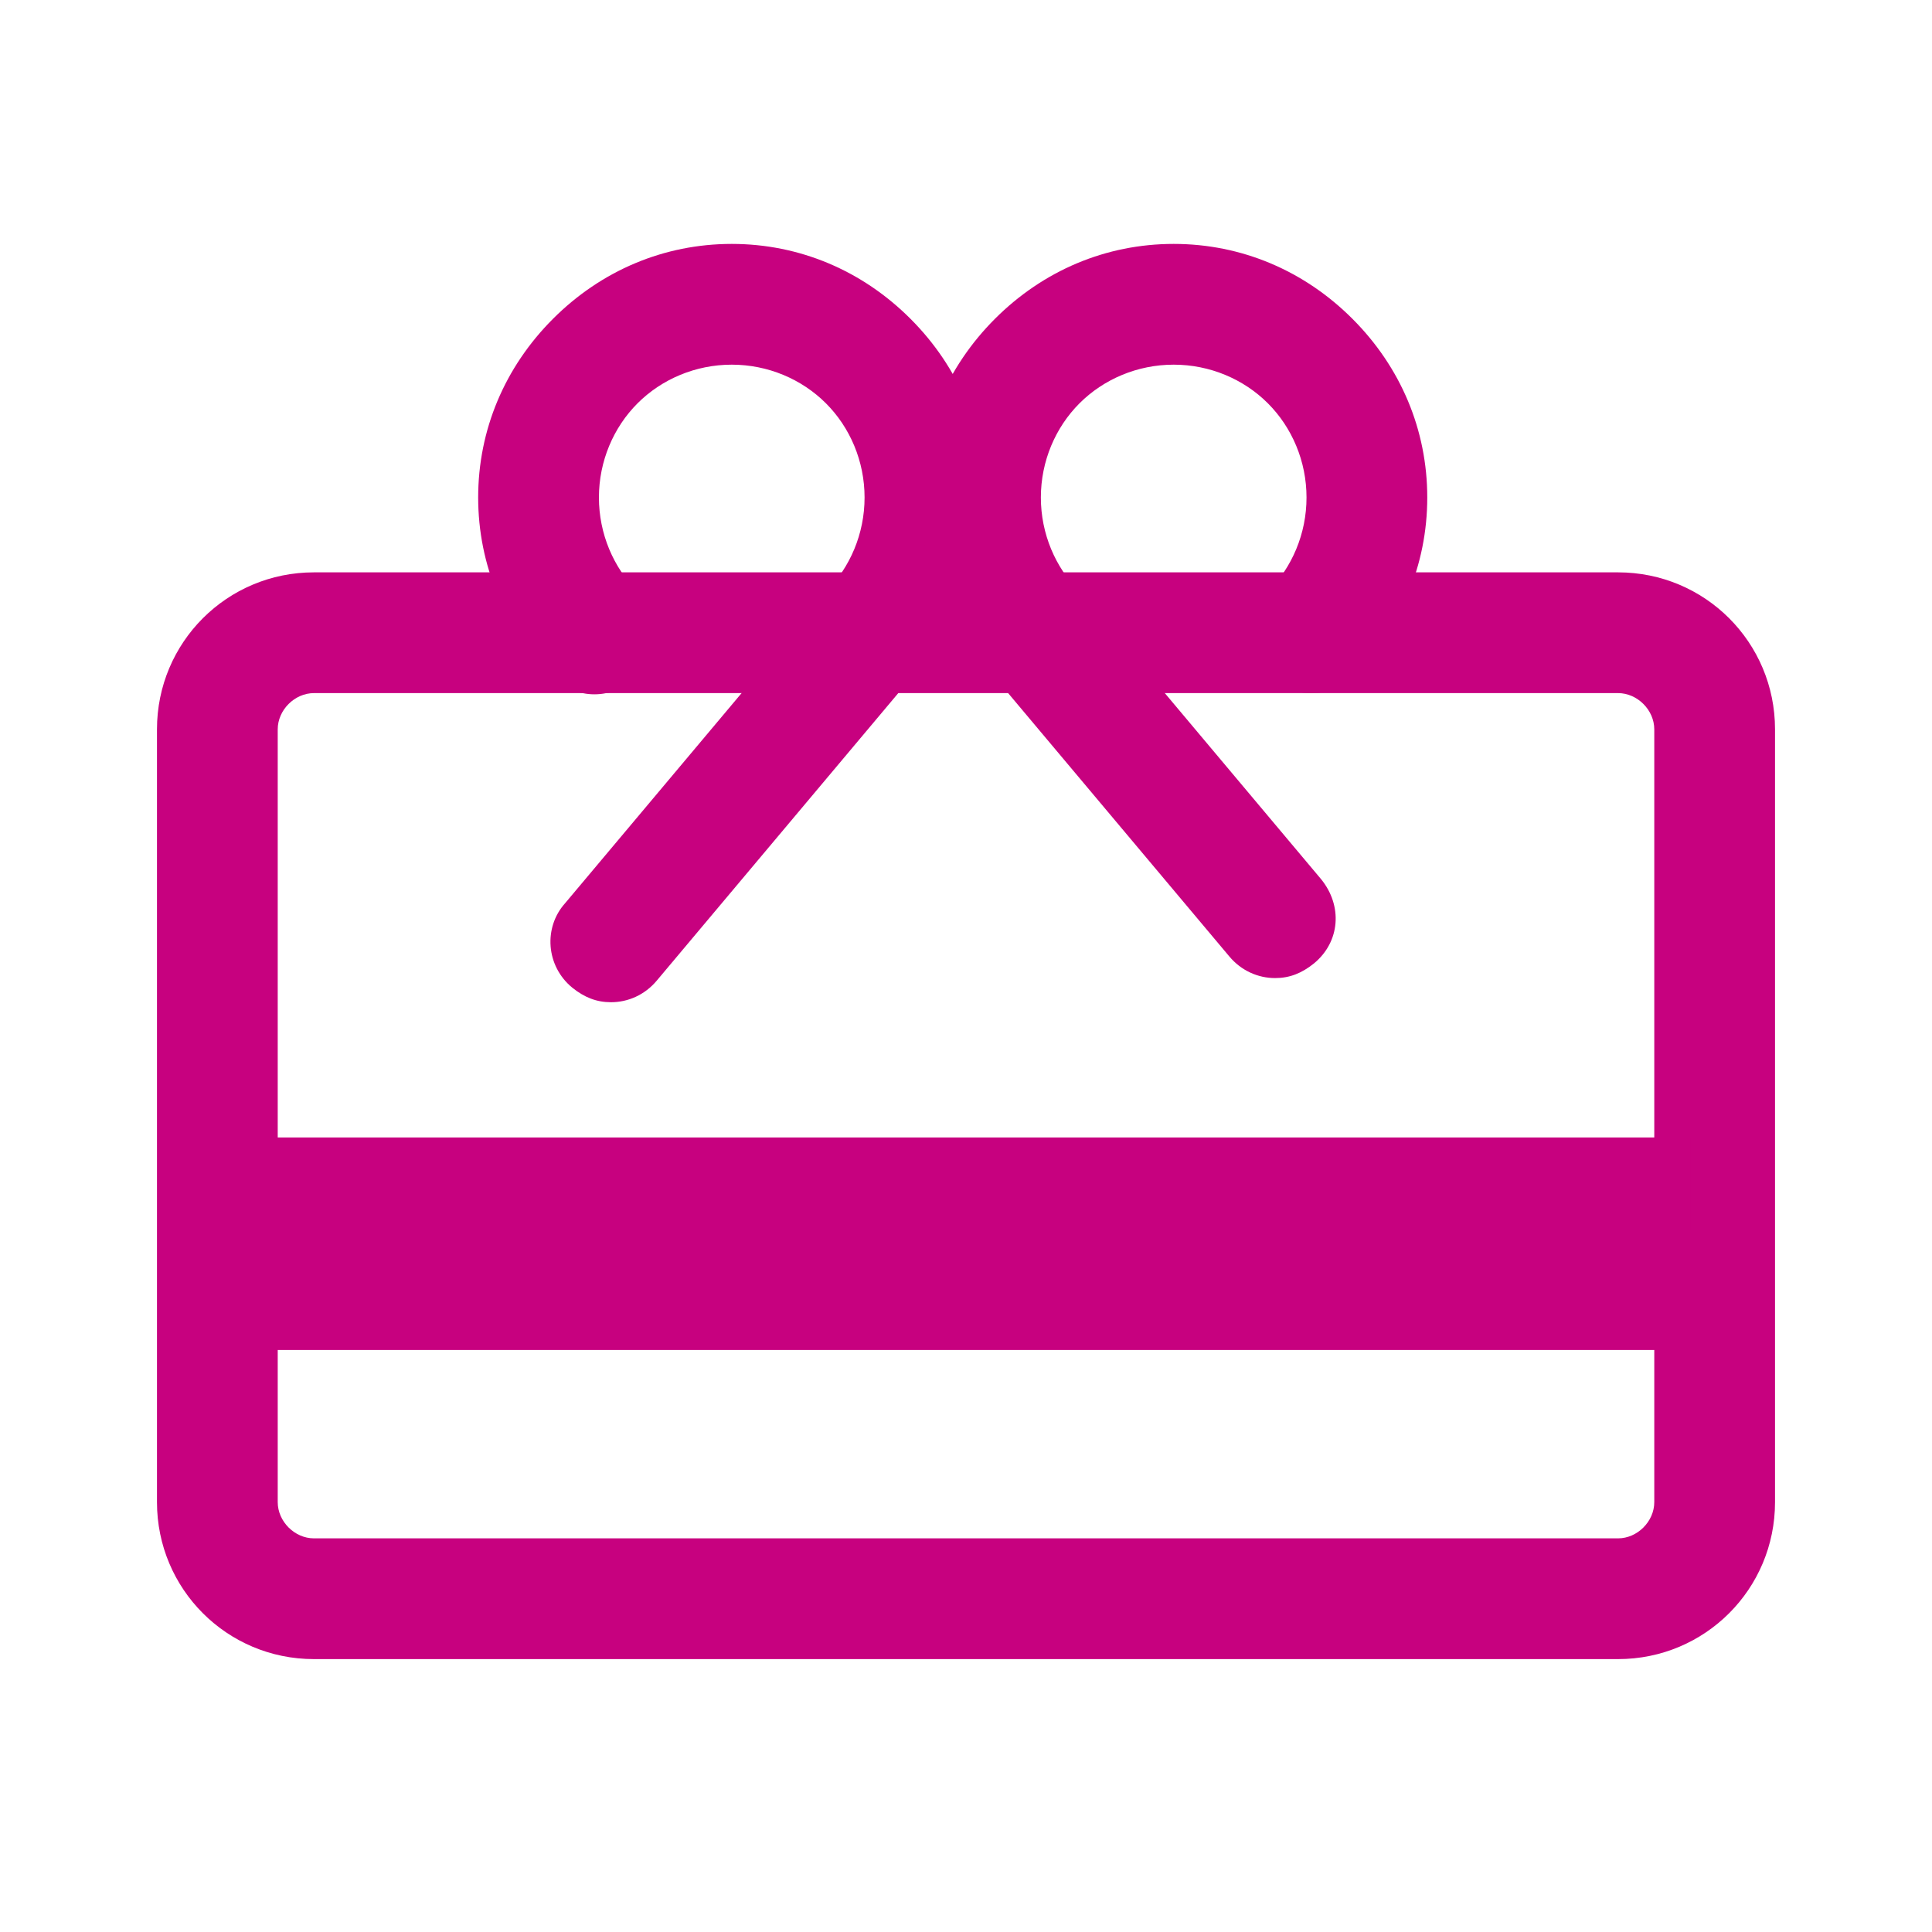
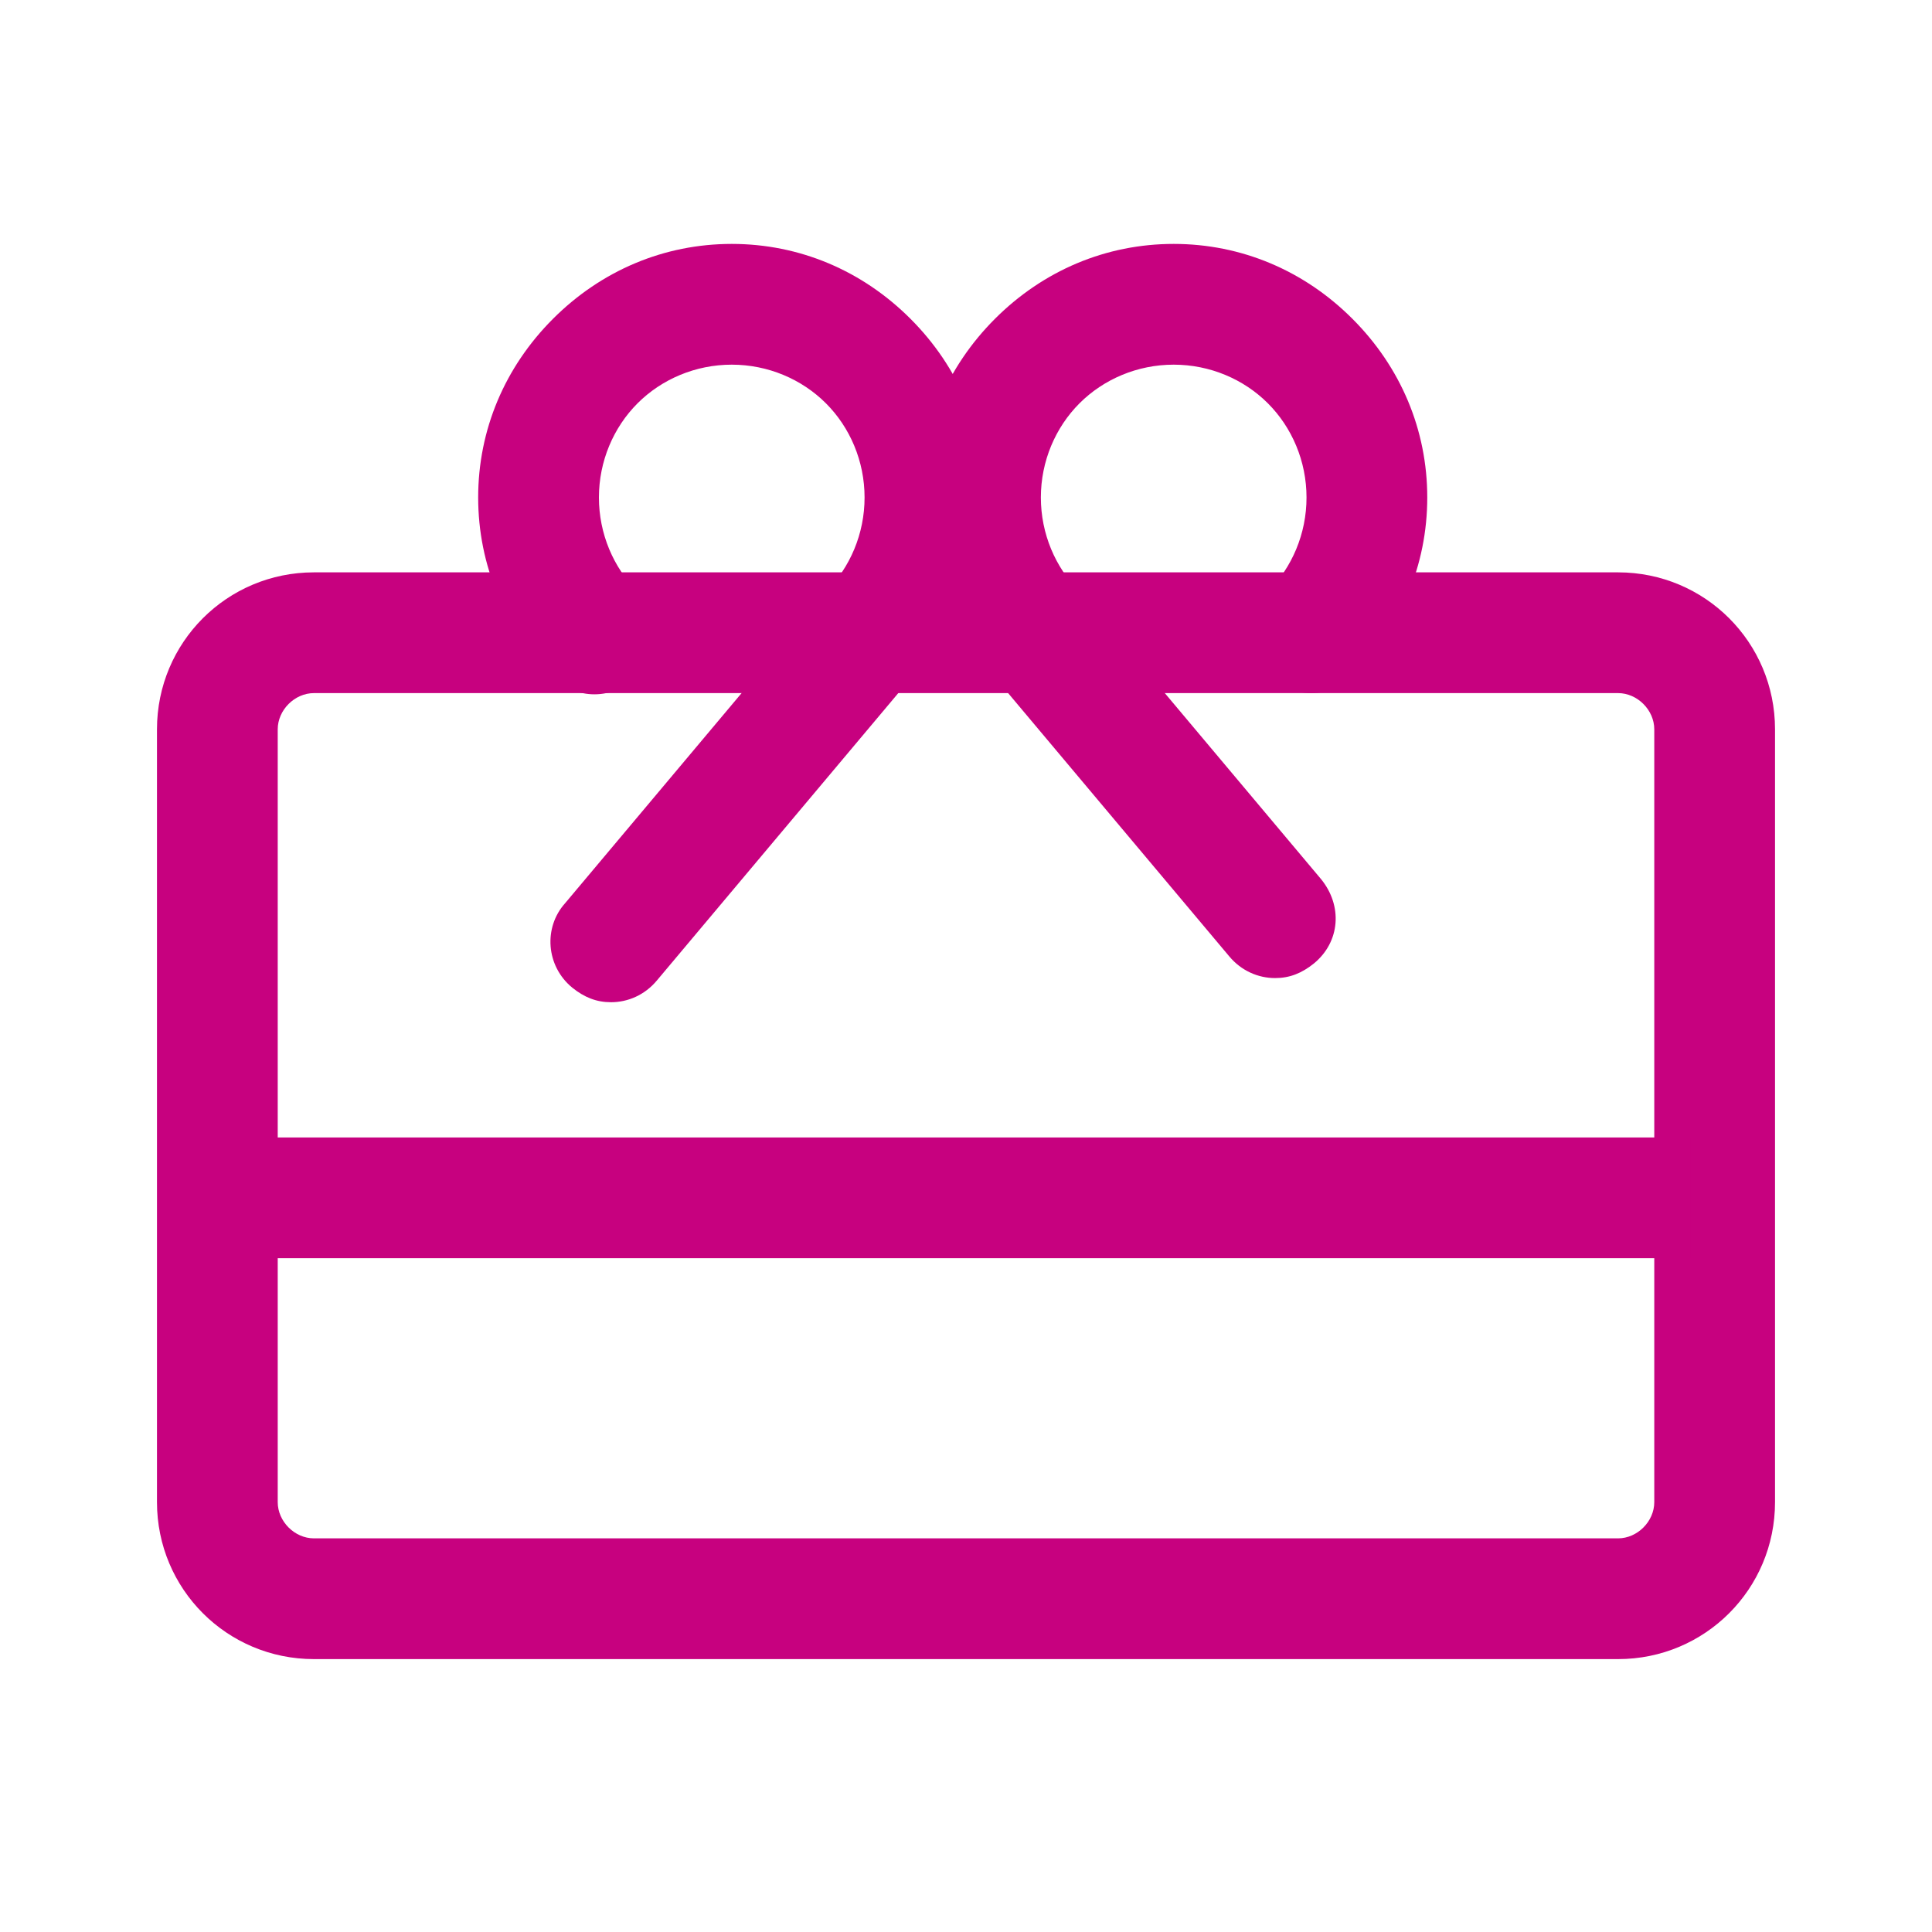
<svg xmlns="http://www.w3.org/2000/svg" version="1.1" id="Laag_1" x="0px" y="0px" viewBox="0 0 80 80" style="enable-background:new 0 0 80 80;" xml:space="preserve">
  <style type="text/css">
	.st0{fill:#C7017F;}
</style>
  <path class="st0" d="M36,28.7c-0.6,0-1.3-0.2-1.8-0.7c-1-1-1-2.6,0-3.5c1-1,1.6-2.4,1.6-3.9s-0.6-2.9-1.6-3.9s-2.4-1.6-3.9-1.6  s-2.9,0.6-3.9,1.6s-1.6,2.4-1.6,3.9s0.6,2.9,1.6,3.9s1,2.6,0,3.5c-1,1-2.6,1-3.5,0c-2-2-3.1-4.6-3.1-7.4s1.1-5.4,3.1-7.4  s4.6-3.1,7.4-3.1s5.4,1.1,7.4,3.1s3.1,4.6,3.1,7.4S39.7,26,37.7,28C37.3,28.5,36.6,28.7,36,28.7z" />
  <path class="st0" d="M54.3,28.7c-0.6,0-1.3-0.2-1.8-0.7c-1-1-1-2.6,0-3.5c1-1,1.6-2.4,1.6-3.9s-0.6-2.9-1.6-3.9s-2.4-1.6-3.9-1.6  s-2.9,0.6-3.9,1.6s-1.6,2.4-1.6,3.9s0.6,2.9,1.6,3.9s1,2.6,0,3.5c-1,1-2.6,1-3.5,0c-2-2-3.1-4.6-3.1-7.4s1.1-5.4,3.1-7.4  s4.6-3.1,7.4-3.1c2.8,0,5.4,1.1,7.4,3.1s3.1,4.6,3.1,7.4S58,26,56,28C55.6,28.5,54.9,28.7,54.3,28.7z" />
  <path class="st0" d="M52.8,40.5c-0.7,0-1.4-0.3-1.9-0.9L40.4,27.1c-0.9-1.1-0.8-2.6,0.3-3.5s2.6-0.8,3.5,0.3l10.5,12.5  c0.9,1.1,0.8,2.6-0.3,3.5C53.9,40.3,53.4,40.5,52.8,40.5z" />
  <path class="st0" d="M25.3,41.5c-0.6,0-1.1-0.2-1.6-0.6c-1.1-0.9-1.2-2.5-0.3-3.5l10.5-12.5c0.9-1.1,2.5-1.2,3.5-0.3  c1.1,0.9,1.2,2.5,0.3,3.5L27.2,40.6C26.7,41.2,26,41.5,25.3,41.5z" />
  <path class="st0" d="M67,68.7H13c-3.6,0-6.5-2.9-6.5-6.5v-32c0-3.6,2.9-6.5,6.5-6.5h54c3.6,0,6.5,2.9,6.5,6.5v32  C73.5,65.8,70.6,68.7,67,68.7z M13,28.7c-0.8,0-1.5,0.7-1.5,1.5v32c0,0.8,0.7,1.5,1.5,1.5h54c0.8,0,1.5-0.7,1.5-1.5v-32  c0-0.8-0.7-1.5-1.5-1.5H13z" />
  <rect x="8" y="47.1" class="st0" width="62" height="5" />
-   <rect x="9" y="50.9" class="st0" width="62" height="5" />
</svg>